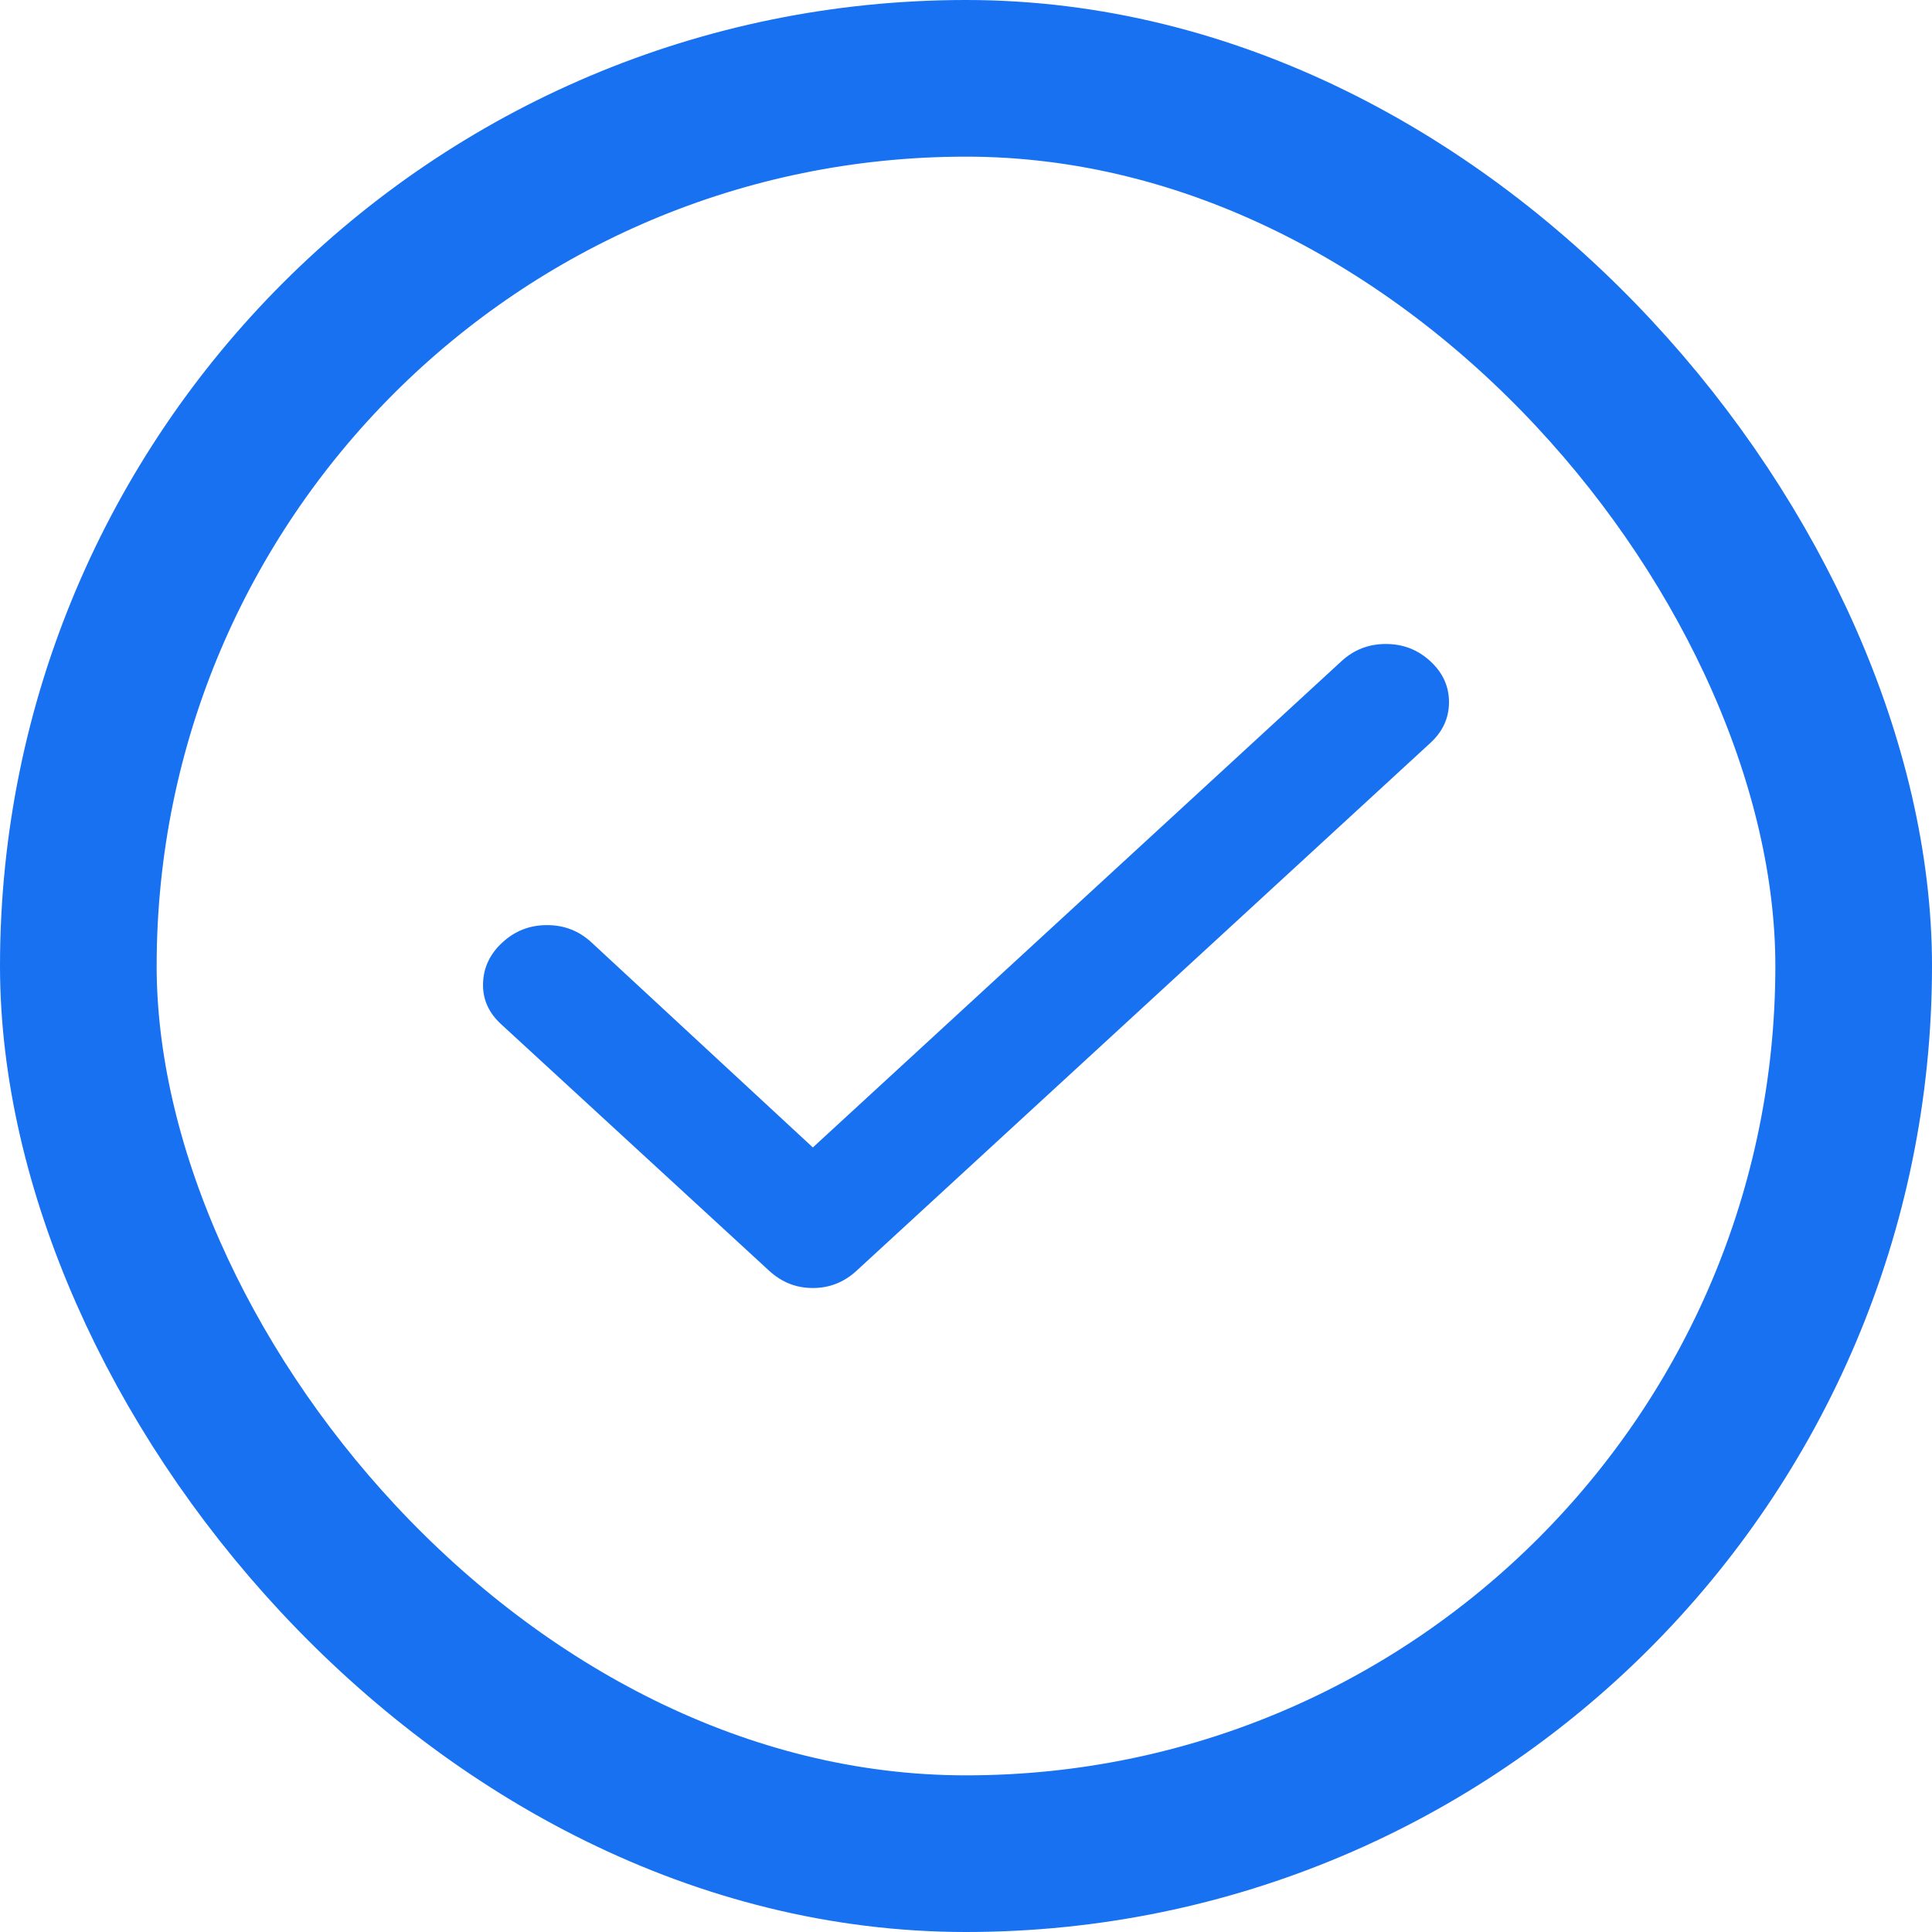
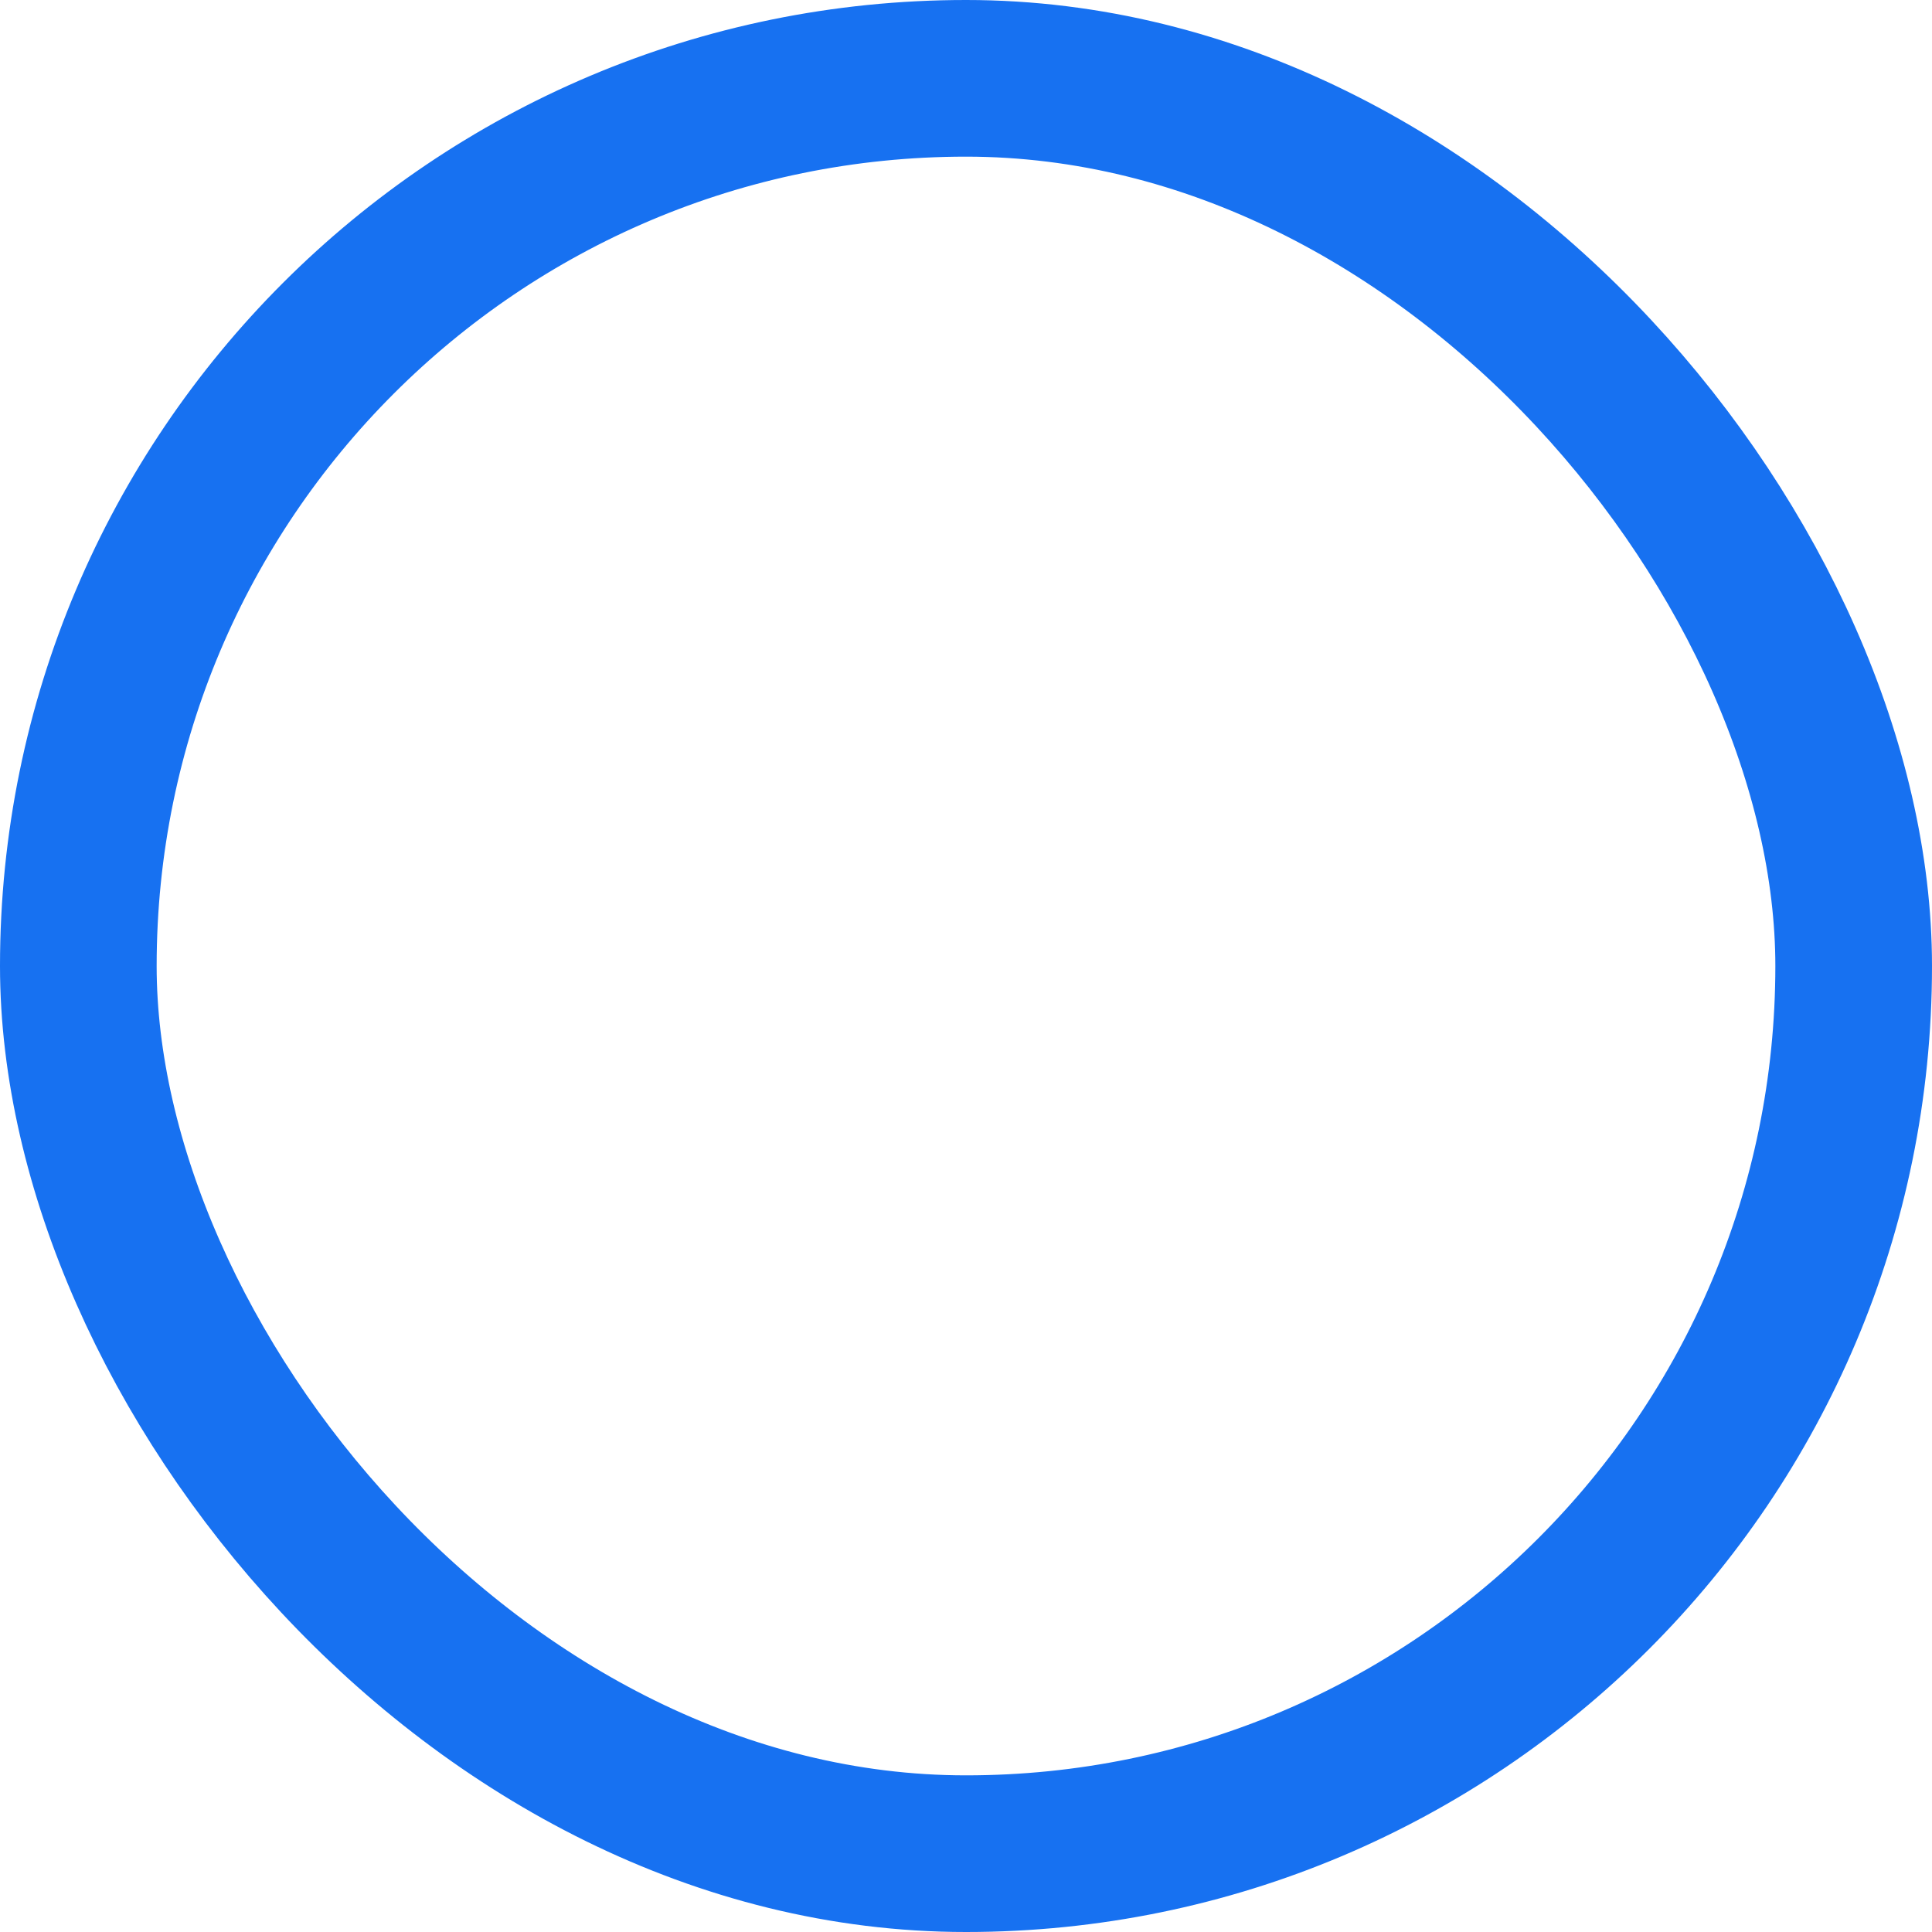
<svg xmlns="http://www.w3.org/2000/svg" width="37" height="37" viewBox="0 0 37 37" fill="none">
  <rect x="1.5" y="1.5" width="34" height="34" rx="17" stroke="#1771F1" stroke-width="3" />
-   <path d="M15.567 21.975L25.69 12.663C25.928 12.443 26.212 12.333 26.541 12.333C26.87 12.333 27.154 12.443 27.392 12.663C27.631 12.883 27.75 13.144 27.75 13.446C27.75 13.749 27.631 14.01 27.392 14.229L16.403 24.337C16.164 24.557 15.885 24.667 15.567 24.667C15.248 24.667 14.97 24.557 14.731 24.337L9.595 19.613C9.356 19.393 9.241 19.132 9.251 18.829C9.26 18.526 9.385 18.266 9.624 18.047C9.863 17.827 10.147 17.717 10.476 17.717C10.805 17.717 11.088 17.827 11.326 18.047L15.567 21.975Z" fill="#1771F1" />
</svg>